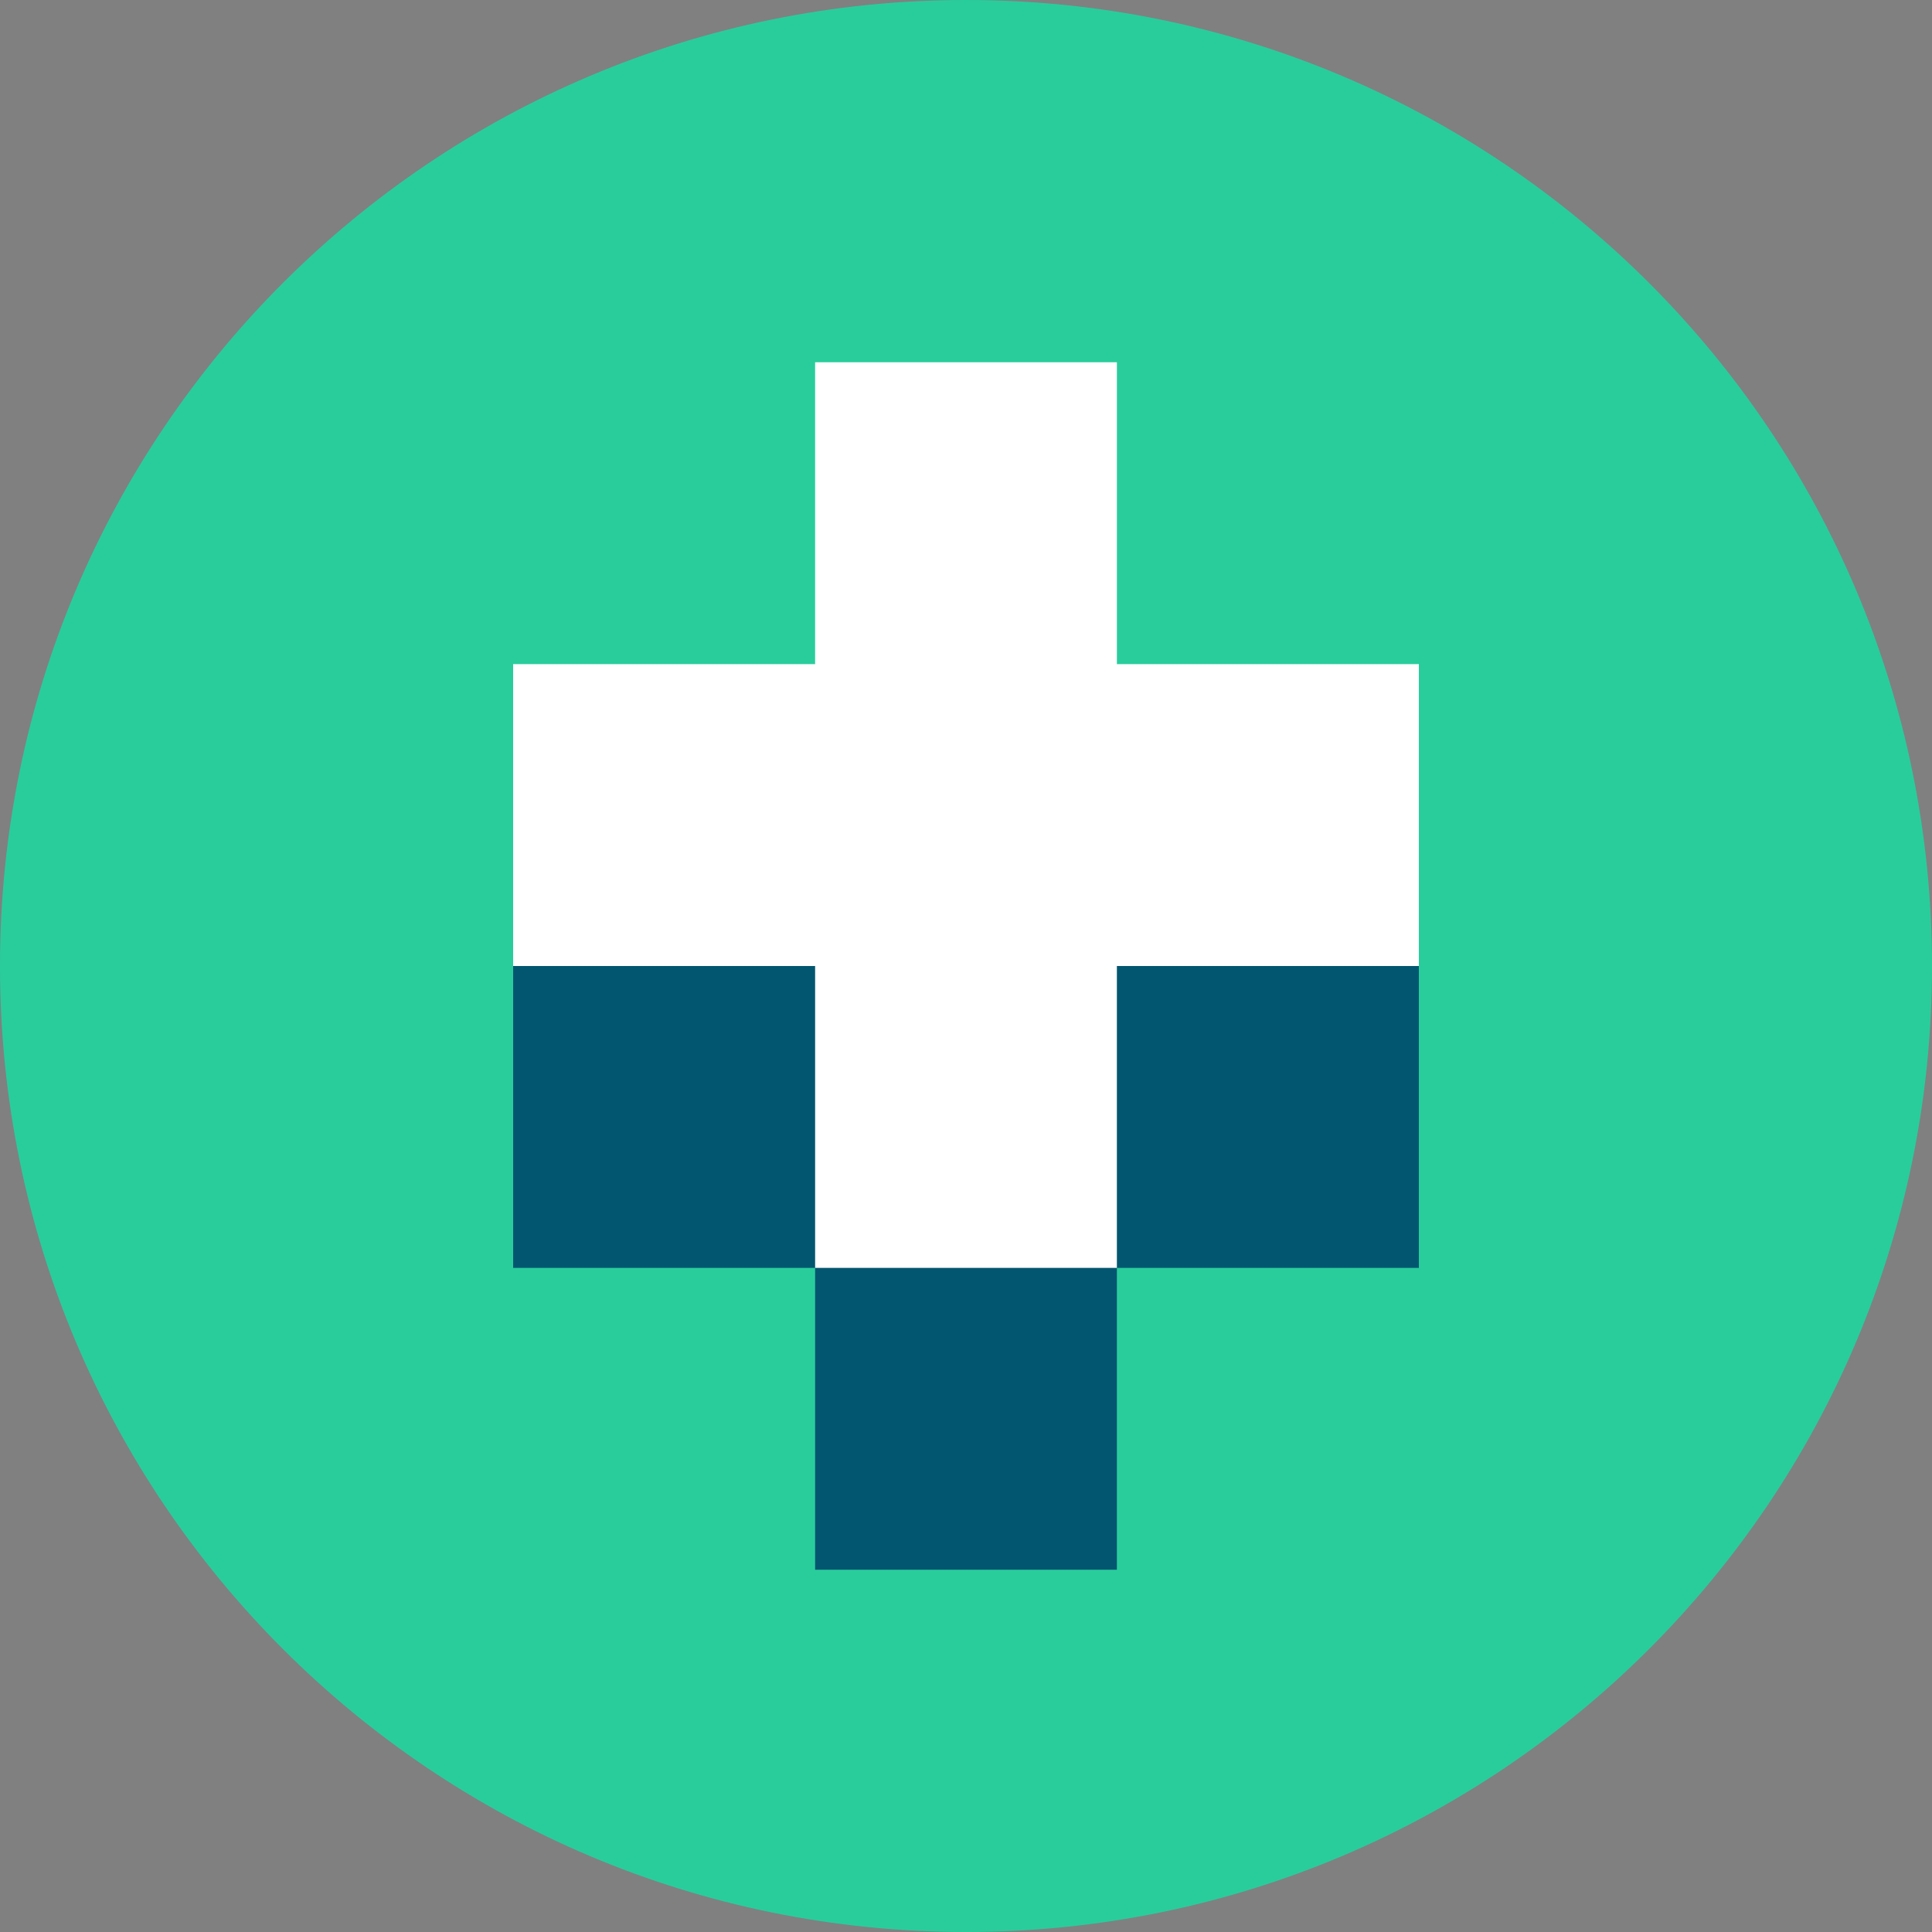
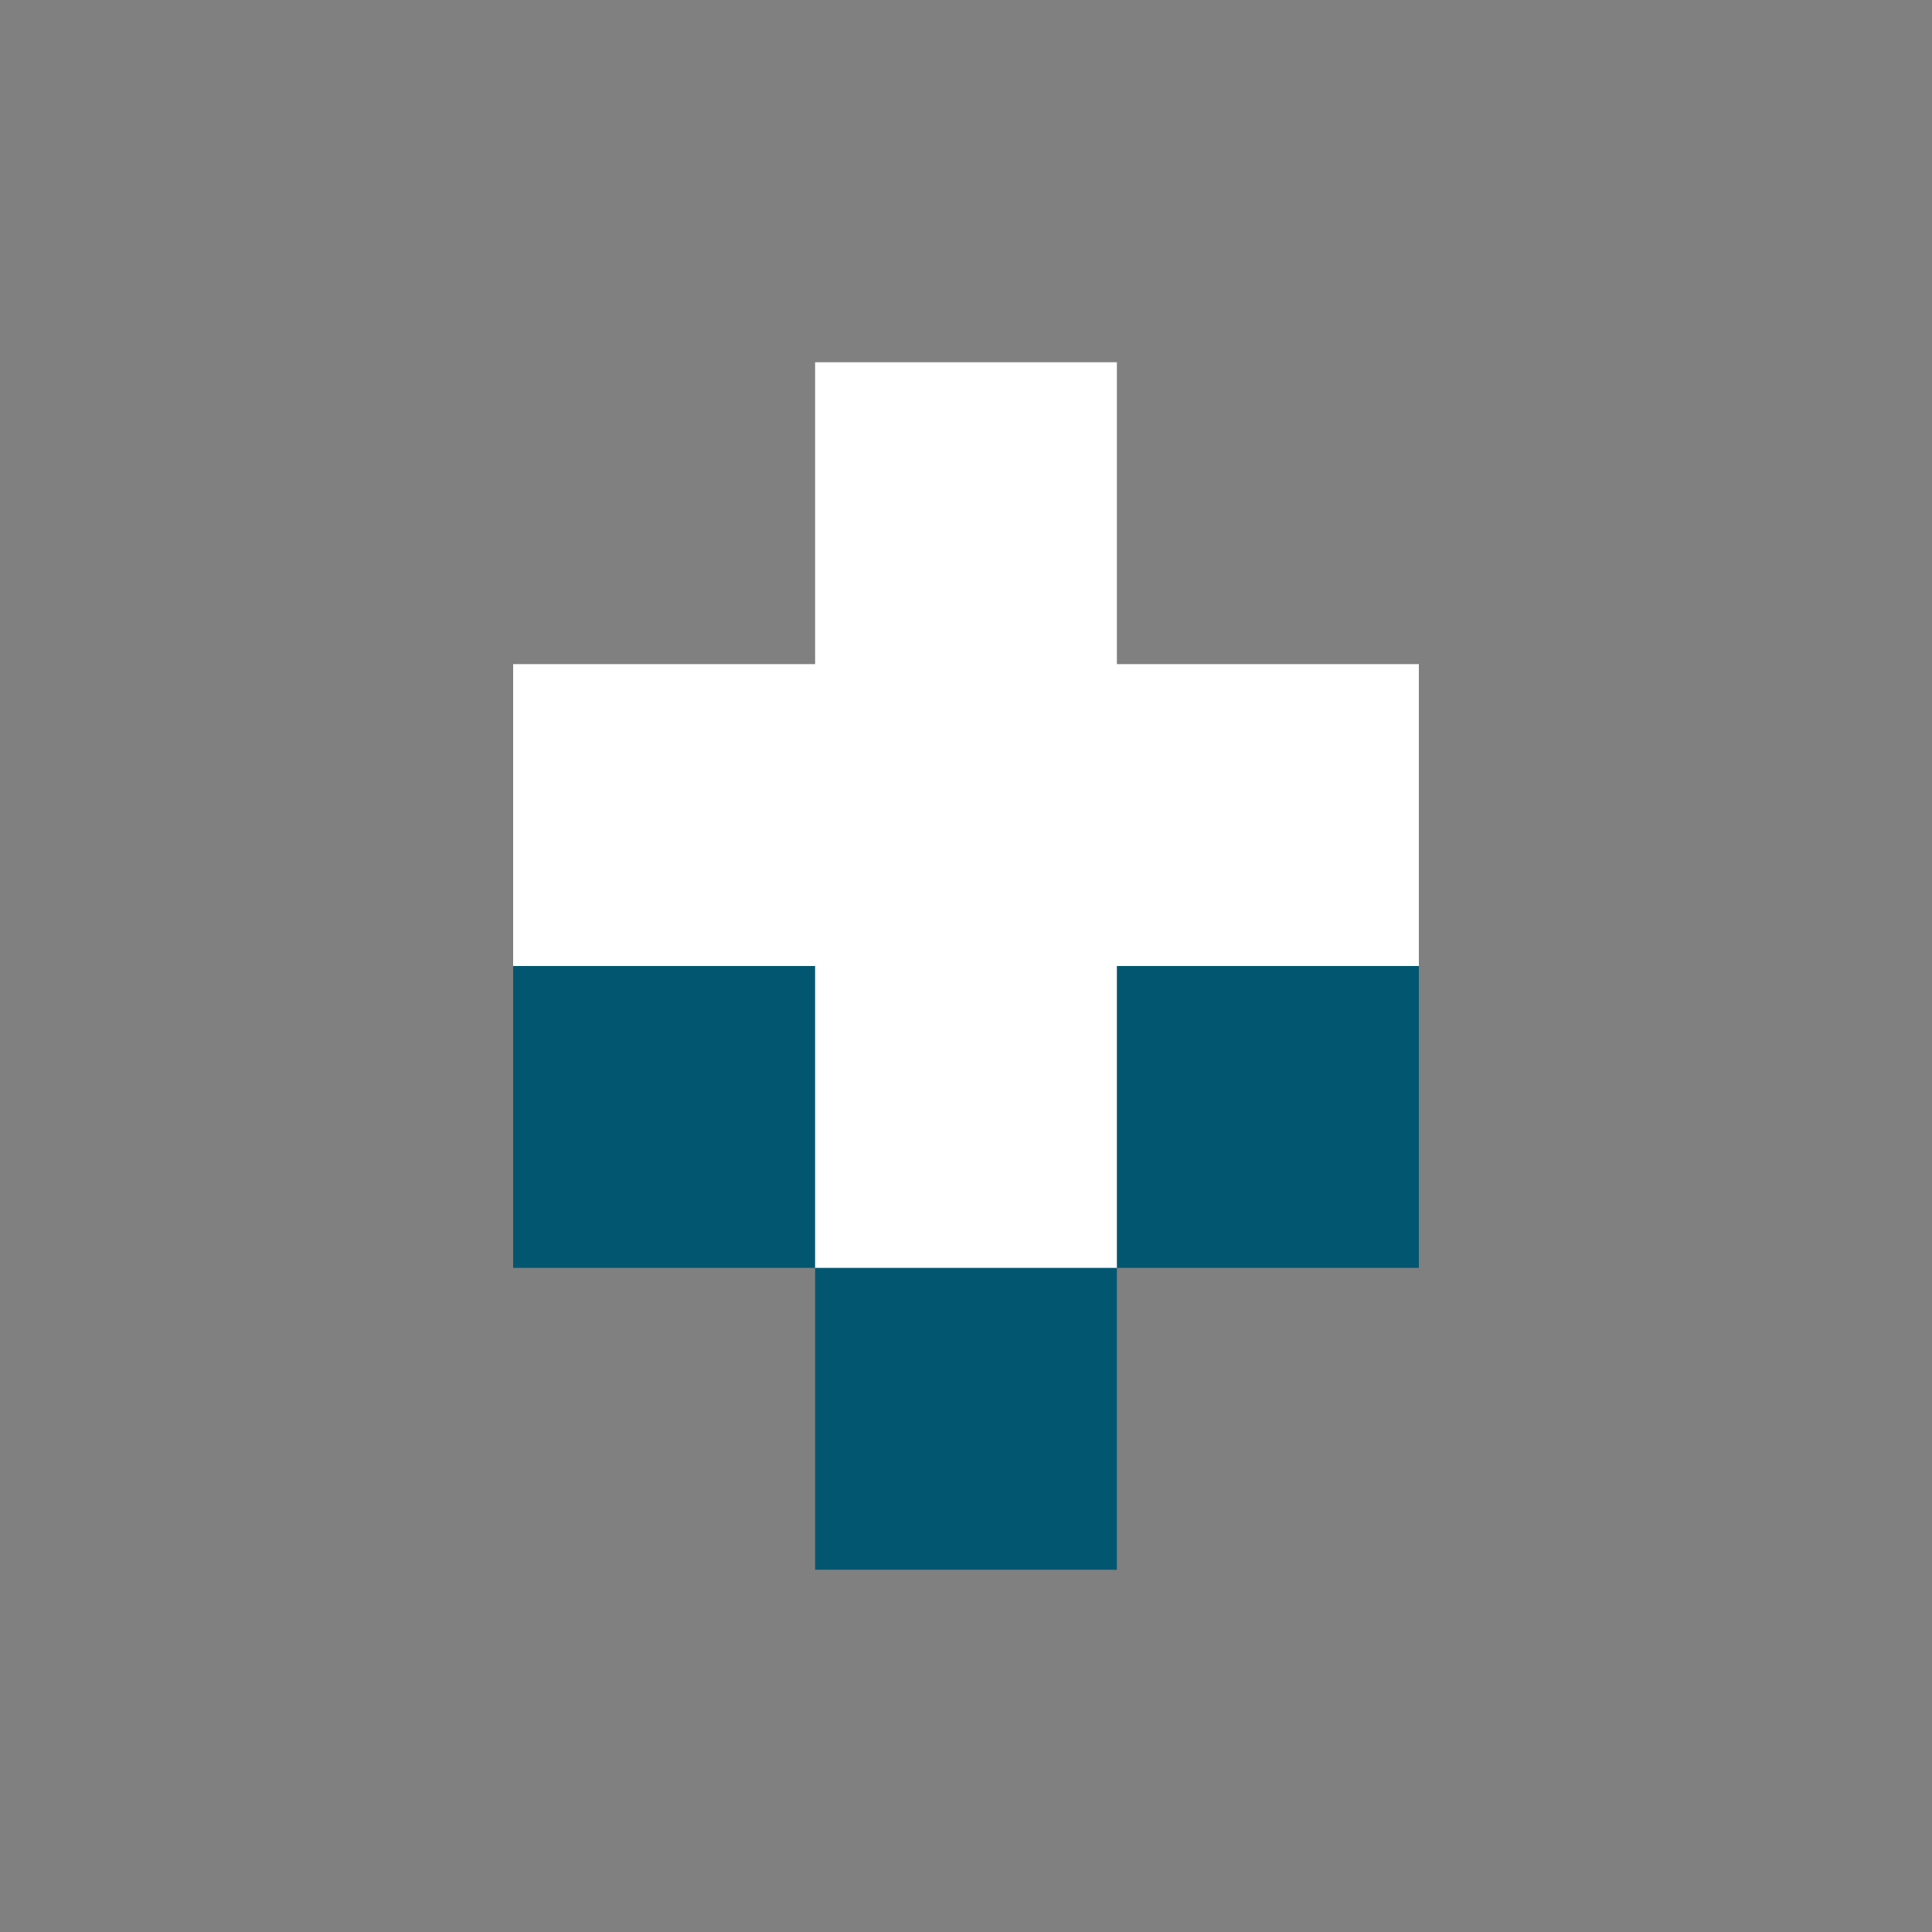
<svg xmlns="http://www.w3.org/2000/svg" width="200" height="200" viewBox="0 0 200 200" fill="none">
  <rect x="0" y="0" width="200" height="200" fill="#808080" stroke="none" />
-   <path d="M100 200C155.228 200 200 155.228 200 100C200 44.772 155.228 0 100 0C44.772 0 0 44.772 0 100C0 155.228 44.772 200 100 200Z" fill="#29CD9C" />
  <path d="M115.62 100V68.75H84.38V100H53.12V131.25H84.38V162.5H115.62V131.25H146.88V100H115.62Z" fill="#035670" />
  <path d="M115.62 68.75V37.5H84.38V68.75H53.12V100H84.38V131.25H115.62V100H146.88V68.75H115.62Z" fill="white" />
</svg>